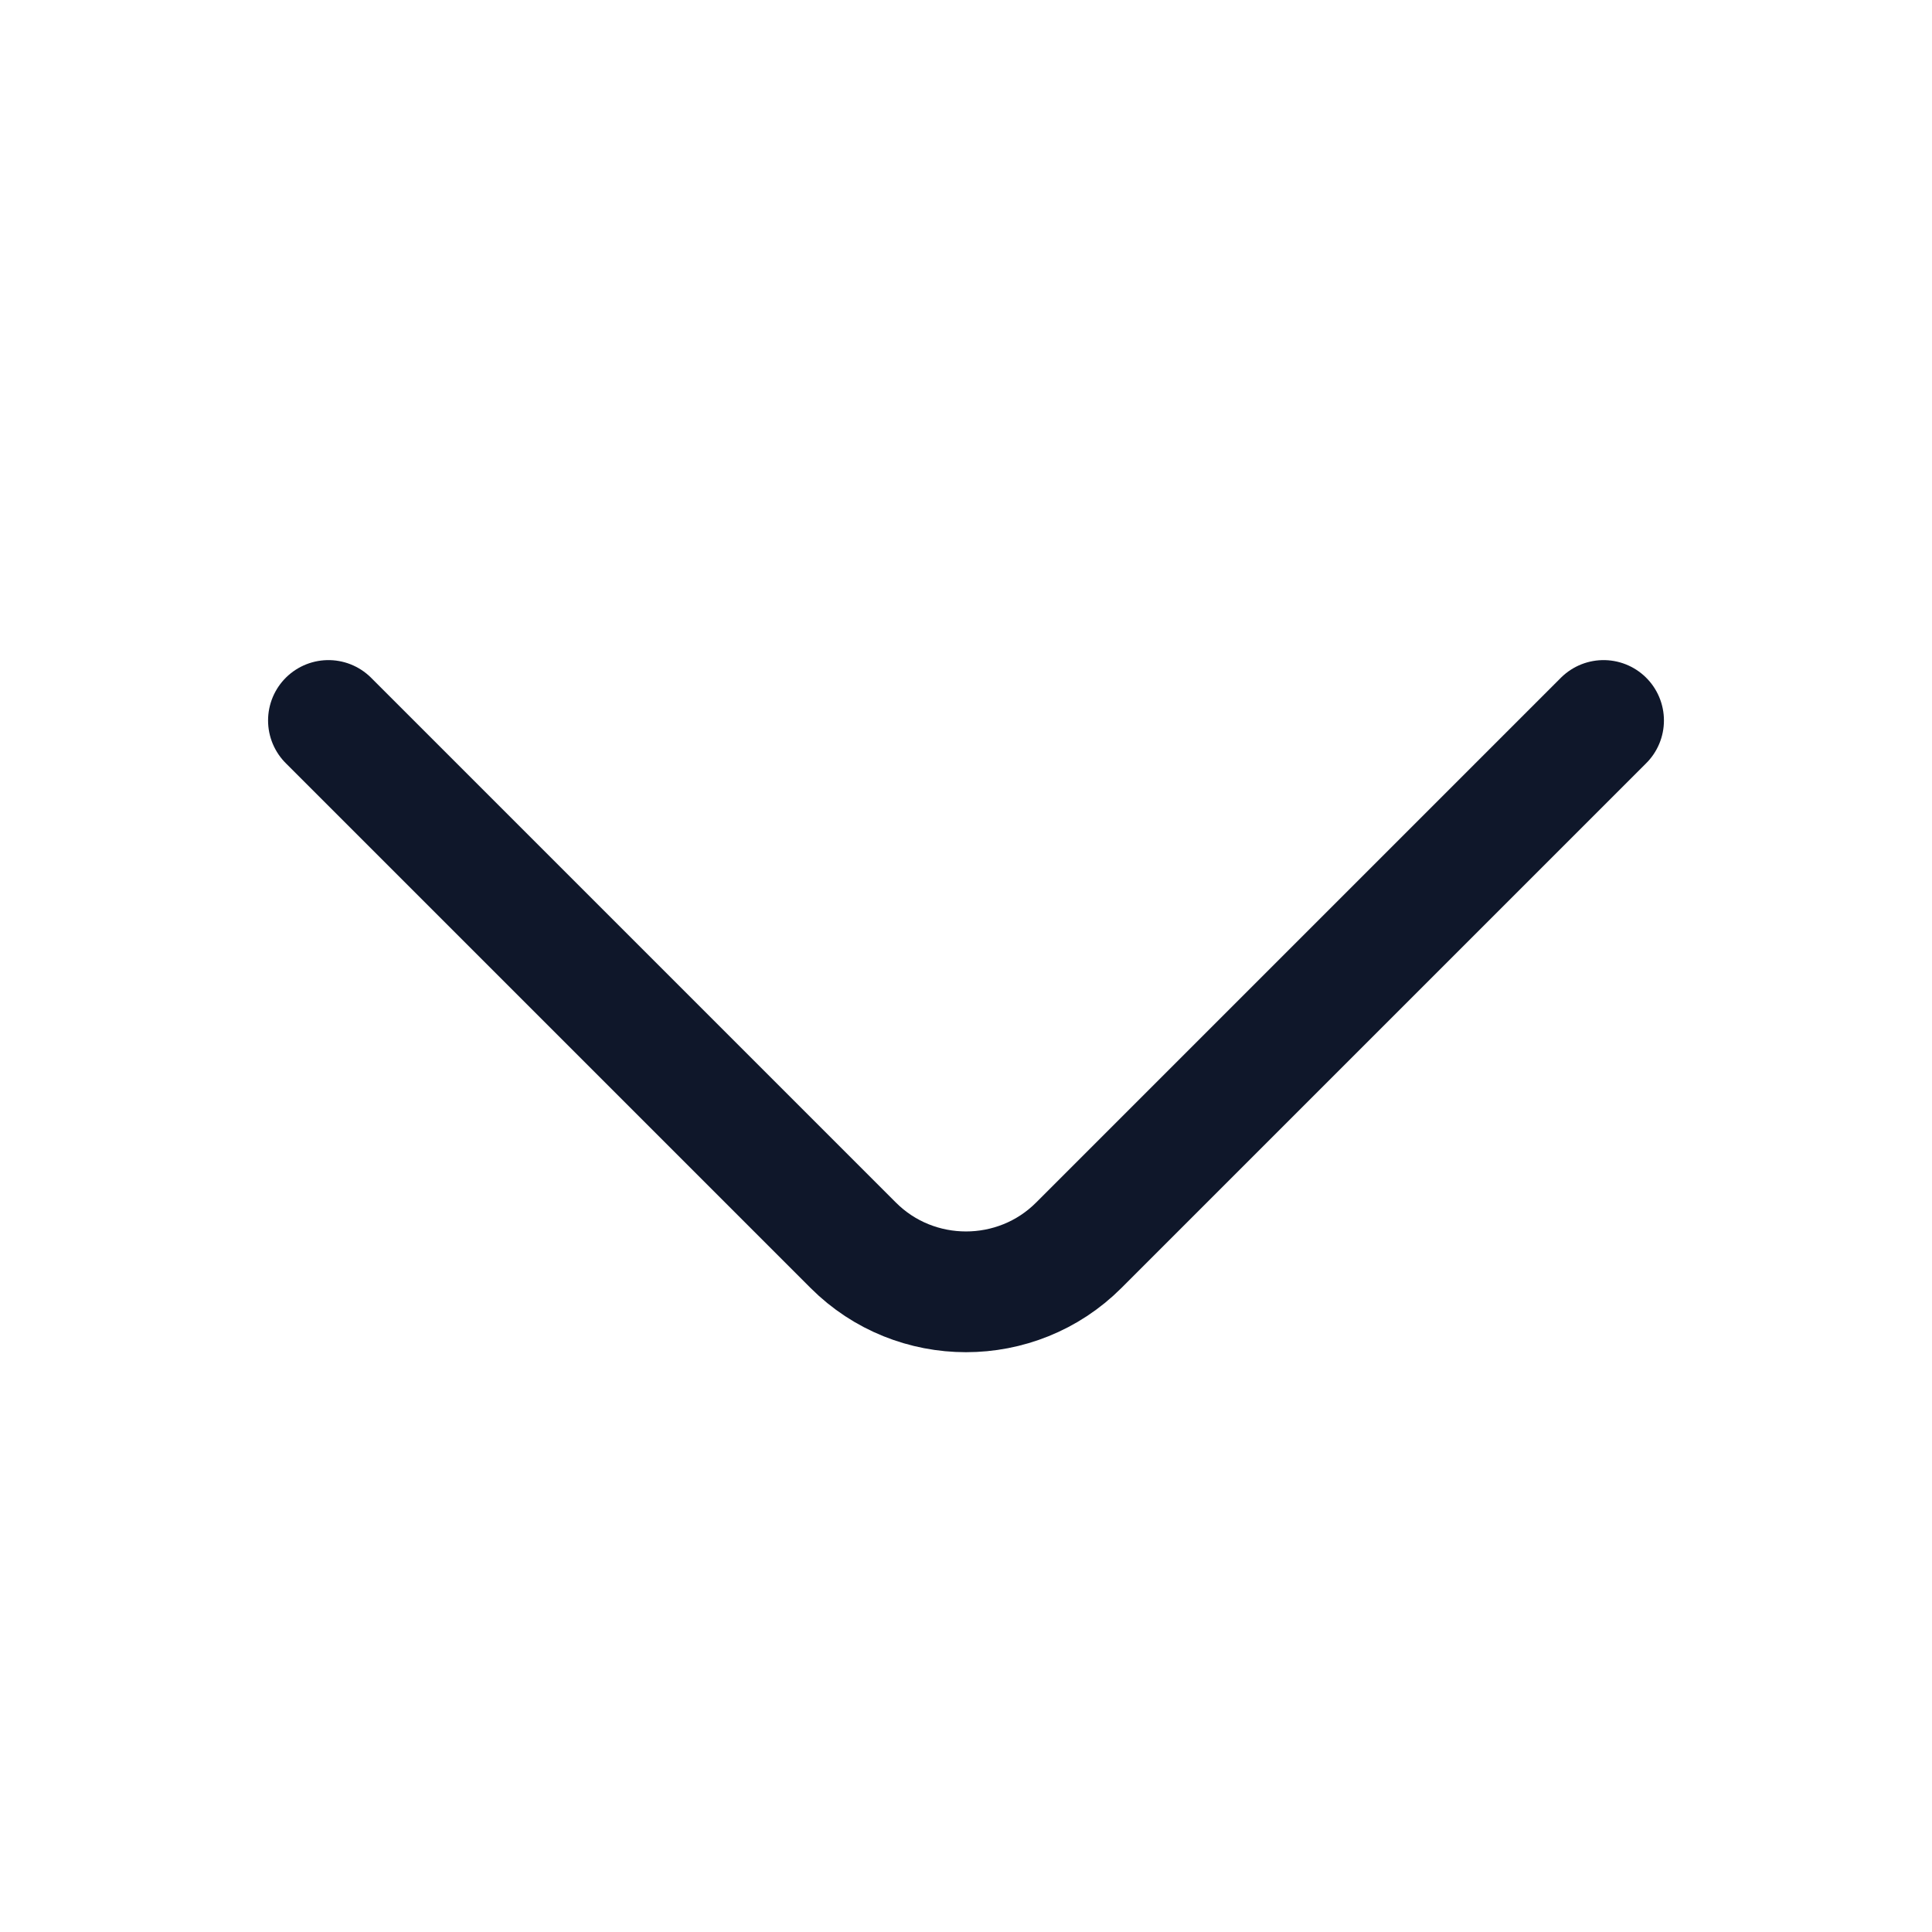
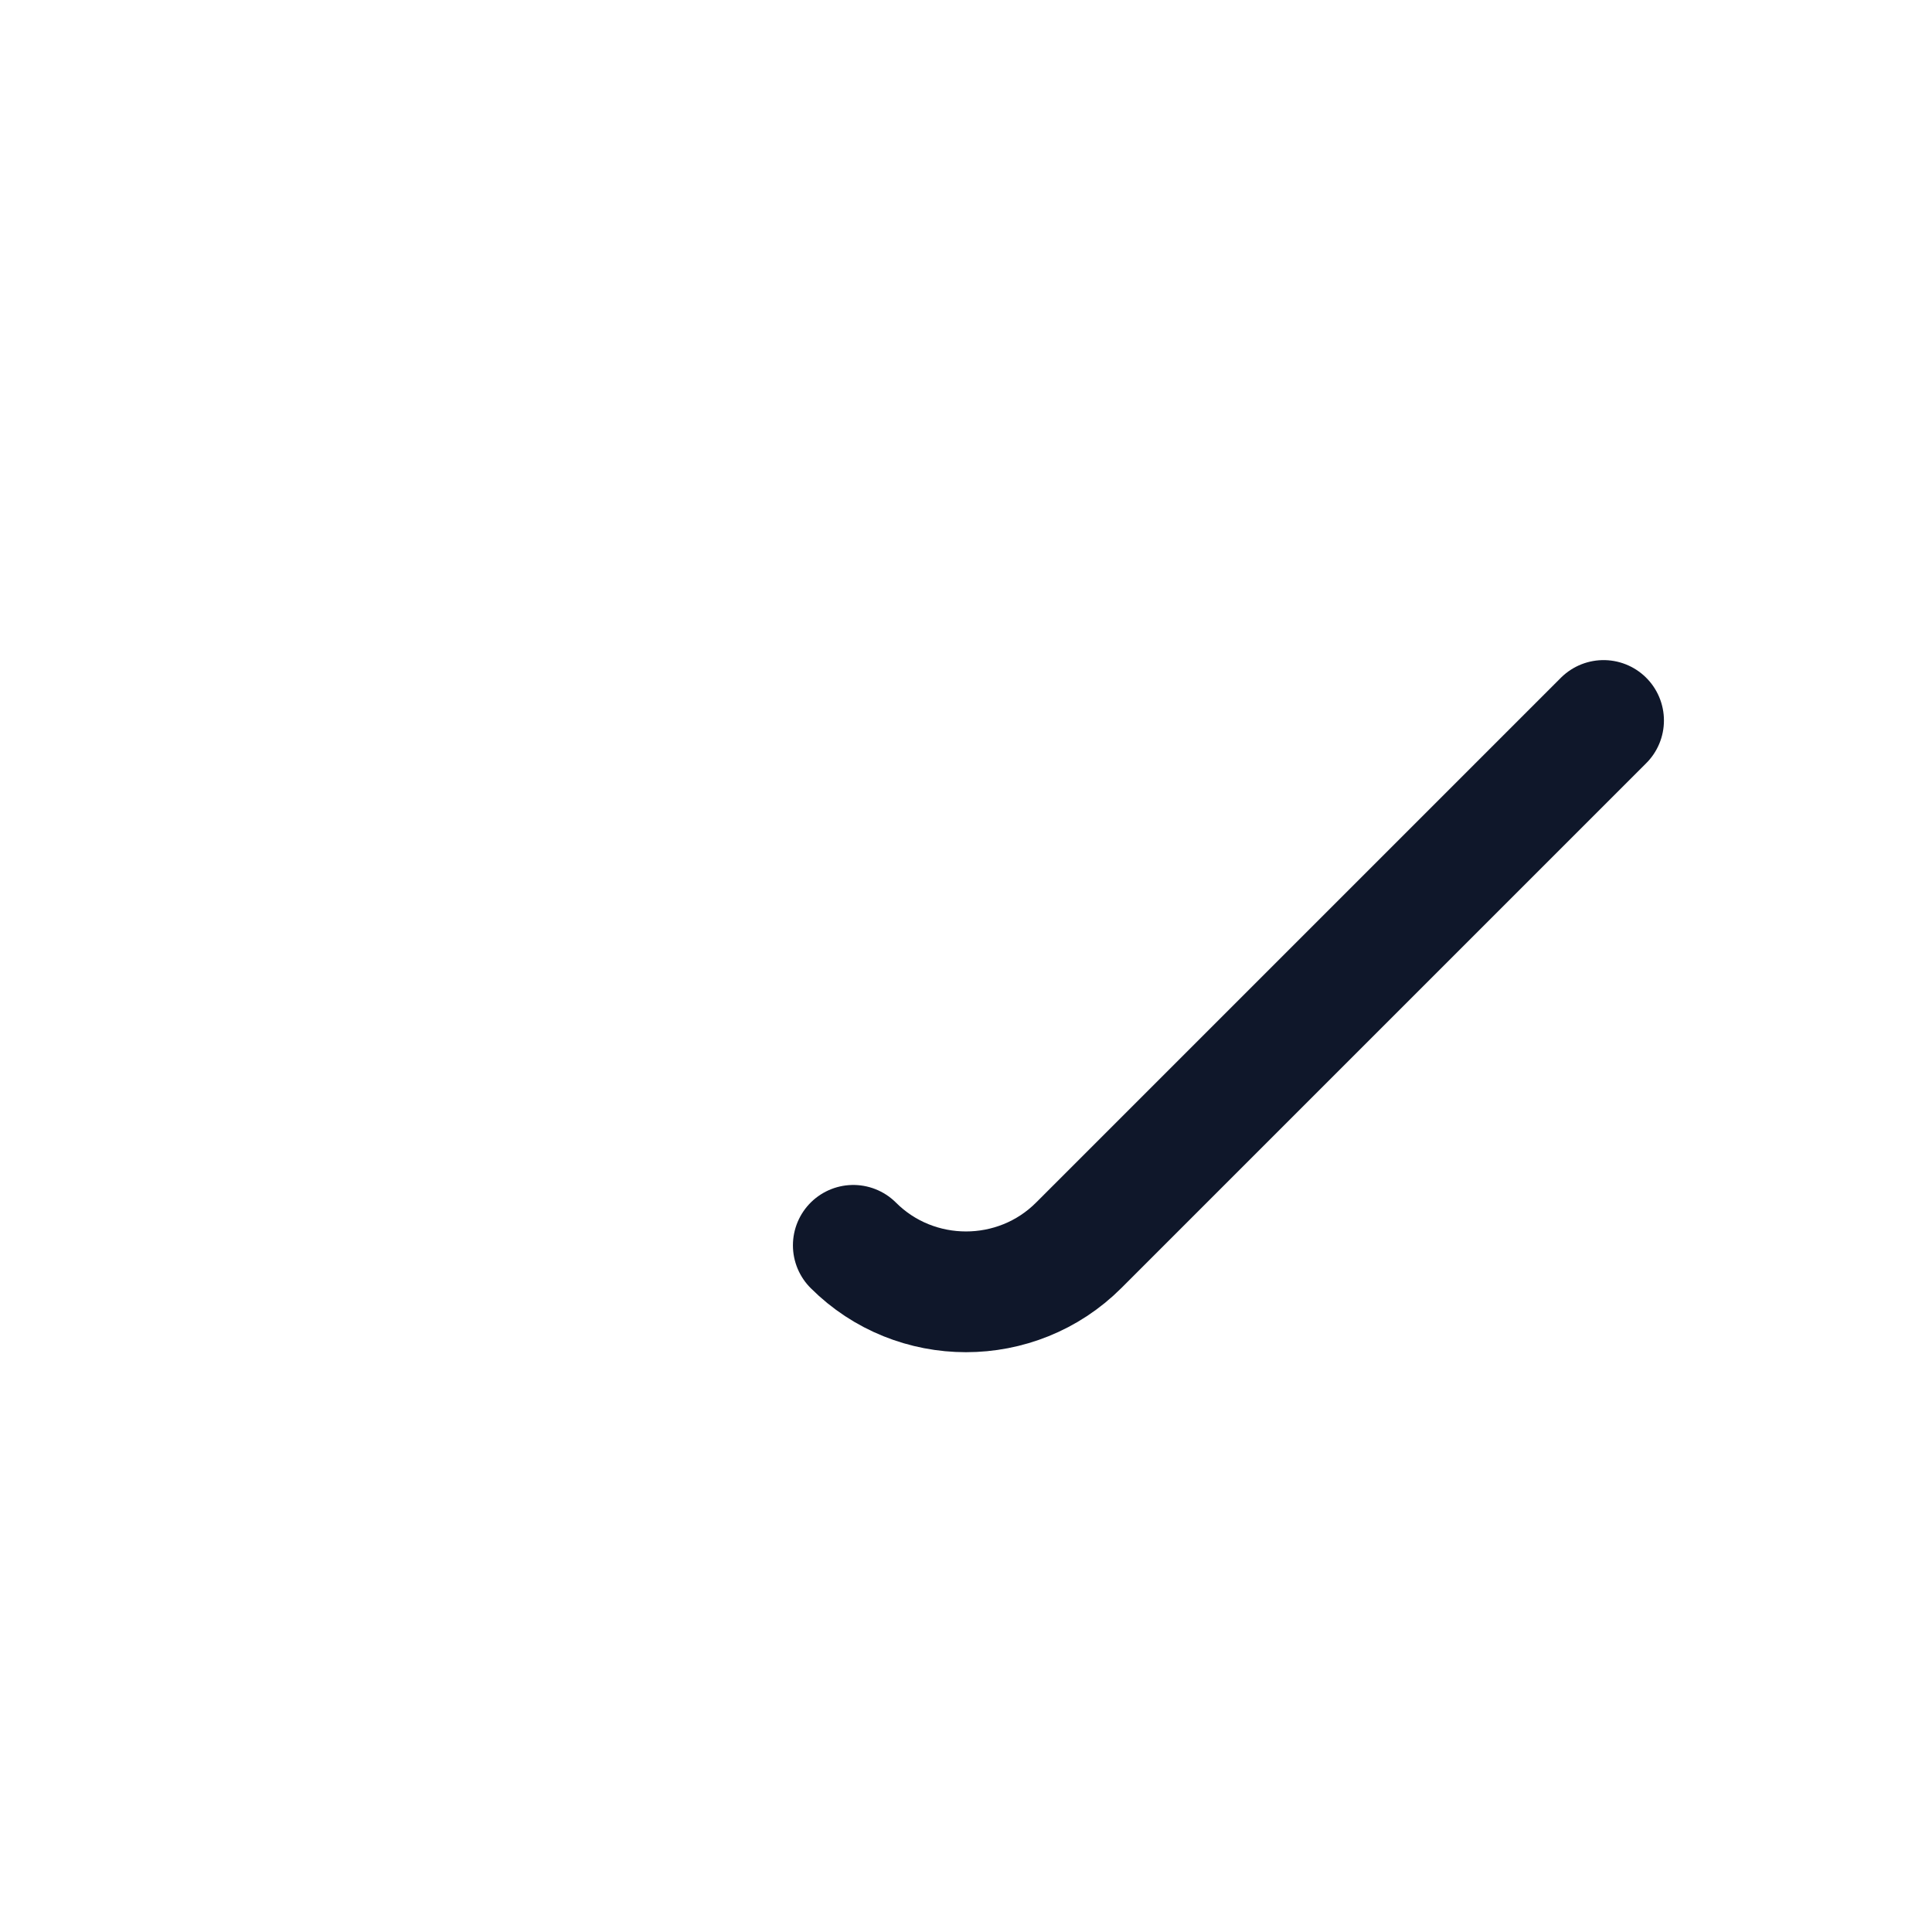
<svg xmlns="http://www.w3.org/2000/svg" width="20" height="20" viewBox="0 0 24 24" fill="none">
-   <path d="M19.92 8.95L13.4 15.47C12.63 16.24 11.37 16.24 10.6 15.47L4.08 8.95" stroke="#0F172A" stroke-width="1.5" stroke-miterlimit="10" stroke-linecap="round" stroke-linejoin="round" />
+   <path d="M19.92 8.95L13.4 15.47C12.63 16.24 11.37 16.24 10.6 15.47" stroke="#0F172A" stroke-width="1.5" stroke-miterlimit="10" stroke-linecap="round" stroke-linejoin="round" />
</svg>